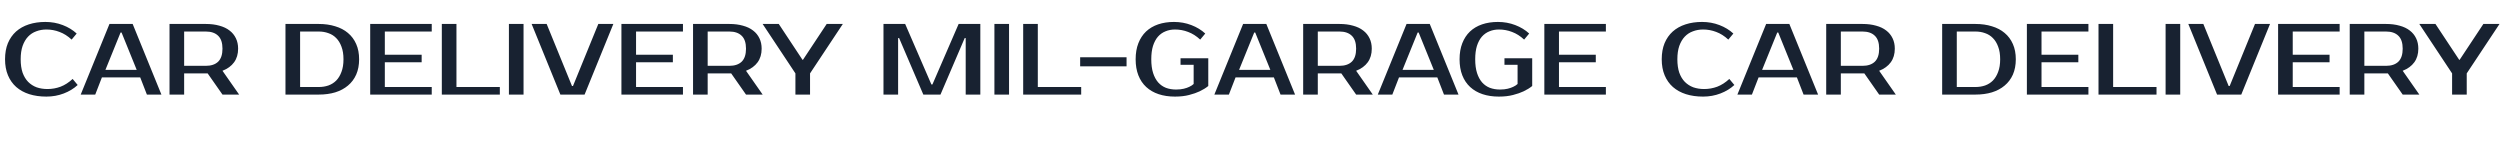
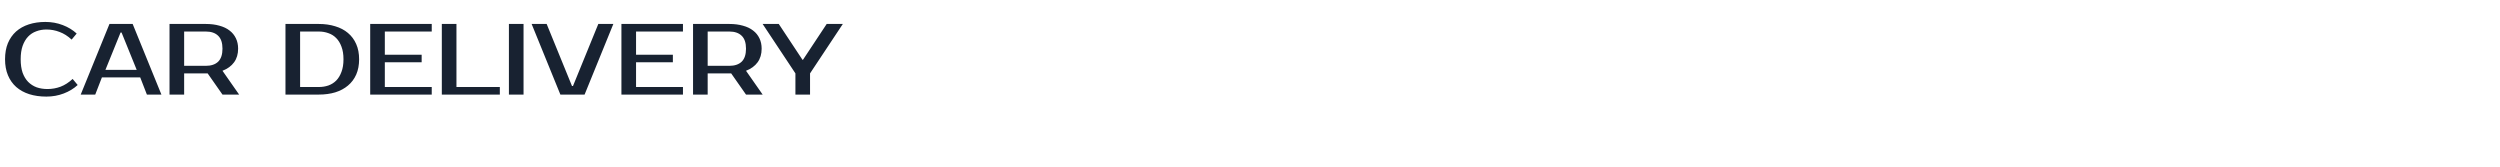
<svg xmlns="http://www.w3.org/2000/svg" viewBox="0 0 1180 79" fill="none">
-   <path d="M439.621 39.879H440.097L452.477 11.309H462.715V44.641H455.81V17.975H455.334L443.906 44.641H435.811L424.383 17.975H423.907V44.641H417.003V11.309H427.24L439.621 39.879ZM476.267 44.641H469.362V11.309H476.267V44.641ZM510.32 41.069V44.641H482.941V11.309H489.845V41.069H510.32ZM531.735 31.308H509.831V27.022H531.735V31.308ZM554.116 10.357C557.005 10.357 559.736 10.849 562.306 11.833C564.878 12.817 567.068 14.15 568.878 15.833L566.497 18.69C564.687 17.007 562.782 15.801 560.783 15.071C558.815 14.309 556.752 13.928 554.593 13.928C552.974 13.928 551.481 14.214 550.117 14.785C548.752 15.325 547.562 16.166 546.546 17.309C545.562 18.451 544.783 19.912 544.212 21.689C543.672 23.435 543.403 25.531 543.403 27.975C543.403 30.483 543.689 32.641 544.26 34.451C544.831 36.228 545.625 37.704 546.641 38.879C547.657 40.022 548.879 40.879 550.307 41.45C551.767 41.99 553.354 42.26 555.069 42.26C556.497 42.26 557.719 42.133 558.735 41.879C559.782 41.625 560.656 41.323 561.354 40.974C562.18 40.593 562.862 40.149 563.402 39.641V30.594H557.211V27.499H570.306V40.593C569.132 41.546 567.767 42.387 566.21 43.117C564.878 43.752 563.227 44.323 561.259 44.831C559.323 45.339 557.1 45.593 554.593 45.593C551.736 45.593 549.165 45.212 546.879 44.45C544.593 43.688 542.64 42.561 541.022 41.069C539.404 39.577 538.165 37.736 537.307 35.546C536.45 33.355 536.022 30.832 536.022 27.975C536.022 25.118 536.45 22.594 537.307 20.404C538.165 18.213 539.372 16.372 540.927 14.88C542.514 13.388 544.418 12.261 546.641 11.499C548.895 10.738 551.386 10.357 554.116 10.357ZM584.844 32.975H599.605L592.463 15.356H591.987L584.844 32.975ZM597.701 11.309L611.271 44.641H604.415L601.272 36.546H583.177L580.034 44.641H573.178L586.749 11.309H597.701ZM632.237 11.309C634.618 11.309 636.744 11.579 638.617 12.118C640.522 12.626 642.125 13.388 643.427 14.404C644.729 15.388 645.728 16.61 646.428 18.071C647.125 19.499 647.475 21.134 647.475 22.975C647.475 25.515 646.841 27.657 645.57 29.403C644.3 31.149 642.475 32.483 640.094 33.403L647.951 44.641H640.094L633.095 34.641H632.237H622V44.641H615.095V11.309H632.237ZM622 14.88V31.07H632.237C634.745 31.07 636.681 30.419 638.046 29.118C639.412 27.784 640.094 25.737 640.094 22.975C640.094 20.213 639.412 18.182 638.046 16.88C636.681 15.547 634.745 14.88 632.237 14.88H622ZM661.989 32.975H676.75L669.607 15.356H669.131L661.989 32.975ZM674.845 11.309L688.416 44.641H681.56L678.416 36.546H660.322L657.179 44.641H650.322L663.893 11.309H674.845ZM707.01 10.357C709.899 10.357 712.63 10.849 715.2 11.833C717.773 12.817 719.962 14.15 721.772 15.833L719.391 18.69C717.581 17.007 715.676 15.801 713.677 15.071C711.709 14.309 709.646 13.928 707.487 13.928C705.868 13.928 704.375 14.214 703.011 14.785C701.646 15.325 700.456 16.166 699.44 17.309C698.456 18.451 697.677 19.912 697.106 21.689C696.566 23.435 696.297 25.531 696.297 27.975C696.297 30.483 696.583 32.641 697.154 34.451C697.725 36.228 698.519 37.704 699.535 38.879C700.551 40.022 701.773 40.879 703.201 41.45C704.661 41.99 706.248 42.26 707.963 42.26C709.391 42.26 710.613 42.133 711.629 41.879C712.676 41.625 713.55 41.323 714.248 40.974C715.074 40.593 715.756 40.149 716.296 39.641V30.594H710.106V27.499H723.2V40.593C722.026 41.546 720.661 42.387 719.104 43.117C717.773 43.752 716.121 44.323 714.153 44.831C712.217 45.339 709.994 45.593 707.487 45.593C704.63 45.593 702.059 45.212 699.773 44.45C697.487 43.688 695.534 42.561 693.916 41.069C692.298 39.577 691.059 37.736 690.201 35.546C689.344 33.355 688.916 30.832 688.916 27.975C688.916 25.118 689.344 22.594 690.201 20.404C691.059 18.213 692.266 16.372 693.821 14.88C695.408 13.388 697.312 12.261 699.535 11.499C701.789 10.738 704.28 10.357 707.01 10.357ZM735.833 14.88V25.832H753.213V29.403H735.833V41.069H757.975V44.641H728.929V11.309H757.975V14.88H735.833Z" fill="#182231" />
  <path d="M22.38 42.022C24.538 42.022 26.602 41.657 28.57 40.927C30.57 40.165 32.475 38.942 34.284 37.26L36.665 40.117C34.855 41.799 32.665 43.133 30.094 44.117C27.522 45.101 24.792 45.593 21.904 45.593C18.92 45.593 16.221 45.212 13.809 44.45C11.428 43.688 9.38 42.561 7.666 41.069C5.984 39.577 4.682 37.736 3.762 35.546C2.841 33.355 2.381 30.832 2.381 27.975C2.381 25.118 2.825 22.594 3.714 20.404C4.635 18.213 5.92 16.372 7.571 14.88C9.253 13.388 11.269 12.261 13.618 11.499C15.967 10.738 18.57 10.357 21.427 10.357C24.316 10.357 27.046 10.849 29.618 11.833C32.189 12.817 34.379 14.15 36.189 15.833L33.808 18.69C31.998 17.007 30.094 15.801 28.094 15.071C26.126 14.309 24.062 13.928 21.904 13.928C20.189 13.928 18.586 14.214 17.094 14.785C15.602 15.325 14.317 16.166 13.237 17.309C12.158 18.451 11.301 19.912 10.666 21.689C10.063 23.435 9.761 25.531 9.761 27.975C9.761 30.419 10.063 32.53 10.666 34.308C11.301 36.054 12.174 37.498 13.285 38.641C14.428 39.784 15.761 40.641 17.285 41.212C18.84 41.752 20.539 42.022 22.38 42.022ZM49.761 32.975H64.522L57.38 15.356H56.904L49.761 32.975ZM62.618 11.309L76.188 44.641H69.332L66.189 36.546H48.095L44.952 44.641H38.095L51.666 11.309H62.618ZM97.155 11.309C99.536 11.309 101.662 11.579 103.535 12.118C105.44 12.626 107.043 13.388 108.345 14.404C109.646 15.388 110.646 16.61 111.344 18.071C112.043 19.499 112.392 21.134 112.392 22.975C112.392 25.515 111.757 27.657 110.487 29.403C109.218 31.149 107.392 32.483 105.011 33.403L112.868 44.641H105.011L98.012 34.641H97.155H86.917V44.641H80.013V11.309H97.155ZM86.917 14.88V31.07H97.155C99.663 31.07 101.599 30.419 102.964 29.118C104.329 27.784 105.011 25.737 105.011 22.975C105.011 20.213 104.329 18.182 102.964 16.88C101.599 15.547 99.663 14.88 97.155 14.88H86.917ZM150.457 11.309C153.314 11.309 155.902 11.674 158.219 12.404C160.568 13.103 162.568 14.15 164.219 15.547C165.901 16.944 167.203 18.69 168.123 20.785C169.044 22.848 169.504 25.245 169.504 27.975C169.504 30.705 169.044 33.117 168.123 35.213C167.203 37.276 165.901 39.006 164.219 40.403C162.568 41.799 160.568 42.863 158.219 43.593C155.902 44.291 153.314 44.641 150.457 44.641H134.744V11.309H150.457ZM141.648 14.88V41.069H150.457C152.076 41.069 153.584 40.831 154.981 40.355C156.41 39.847 157.648 39.069 158.695 38.022C159.743 36.943 160.568 35.578 161.171 33.927C161.806 32.276 162.124 30.292 162.124 27.975C162.124 25.657 161.806 23.673 161.171 22.023C160.568 20.372 159.743 19.023 158.695 17.975C157.648 16.896 156.41 16.118 154.981 15.642C153.584 15.134 152.076 14.88 150.457 14.88H141.648ZM181.639 14.88V25.832H199.019V29.403H181.639V41.069H203.781V44.641H174.734V11.309H203.781V14.88H181.639ZM235.92 41.069V44.641H208.54V11.309H215.445V41.069H235.92ZM247.112 44.641H240.207V11.309H247.112V44.641ZM269.975 40.593H270.451L282.404 11.309H289.498L275.927 44.641H264.499L250.929 11.309H258.023L269.975 40.593ZM300.216 14.88V25.832H317.596V29.403H300.216V41.069H322.357V44.641H293.311V11.309H322.357V14.88H300.216ZM344.259 11.309C346.64 11.309 348.766 11.579 350.639 12.118C352.544 12.626 354.147 13.388 355.449 14.404C356.751 15.388 357.75 16.61 358.449 18.071C359.147 19.499 359.496 21.134 359.496 22.975C359.496 25.515 358.862 27.657 357.592 29.403C356.321 31.149 354.497 32.483 352.116 33.403L359.973 44.641H352.116L345.117 34.641H344.259H334.021V44.641H327.117V11.309H344.259ZM334.021 14.88V31.07H344.259C346.766 31.07 348.703 30.419 350.068 29.118C351.433 27.784 352.116 25.737 352.116 22.975C352.116 20.213 351.433 18.182 350.068 16.88C348.703 15.547 346.766 14.88 344.259 14.88H334.021ZM382.341 34.641V44.641H375.437V34.641L359.961 11.309H367.58L378.77 28.213H379.008L390.198 11.309H397.817L382.341 34.641Z" fill="#182231" />
-   <path d="M804.334 42.022C806.494 42.022 808.557 41.657 810.525 40.927C812.524 40.165 814.429 38.942 816.239 37.26L818.619 40.117C816.81 41.799 814.62 43.133 812.048 44.117C809.477 45.101 806.747 45.593 803.858 45.593C800.875 45.593 798.176 45.212 795.763 44.45C793.383 43.688 791.335 42.561 789.622 41.069C787.938 39.577 786.636 37.736 785.716 35.546C784.795 33.355 784.335 30.832 784.335 27.975C784.335 25.118 784.78 22.594 785.669 20.404C786.59 18.213 787.875 16.372 789.525 14.88C791.208 13.388 793.224 12.261 795.574 11.499C797.923 10.738 800.525 10.357 803.382 10.357C806.271 10.357 809.001 10.849 811.572 11.833C814.144 12.817 816.333 14.15 818.143 15.833L815.762 18.69C813.953 17.007 812.048 15.801 810.048 15.071C808.081 14.309 806.018 13.928 803.858 13.928C802.143 13.928 800.542 14.214 799.048 14.785C797.556 15.325 796.271 16.166 795.192 17.309C794.114 18.451 793.256 19.912 792.62 21.689C792.017 23.435 791.716 25.531 791.716 27.975C791.716 30.419 792.017 32.53 792.62 34.308C793.256 36.054 794.128 37.498 795.239 38.641C796.383 39.784 797.716 40.641 799.24 41.212C800.795 41.752 802.493 42.022 804.334 42.022ZM831.716 32.975H846.477L839.335 15.356H838.858L831.716 32.975ZM844.572 11.309L858.143 44.641H851.287L848.144 36.546H830.049L826.906 44.641H820.05L833.621 11.309H844.572ZM879.109 11.309C881.49 11.309 883.616 11.579 885.489 12.118C887.394 12.626 888.997 13.388 890.299 14.404C891.601 15.388 892.6 16.61 893.299 18.071C893.997 19.499 894.347 21.134 894.347 22.975C894.347 25.515 893.712 27.657 892.442 29.403C891.172 31.149 889.347 32.483 886.966 33.403L894.823 44.641H886.966L879.967 34.641H879.109H868.872V44.641H861.967V11.309H879.109ZM868.872 14.88V31.07H879.109C881.617 31.07 883.553 30.419 884.918 29.118C886.283 27.784 886.966 25.737 886.966 22.975C886.966 20.213 886.283 18.182 884.918 16.88C883.553 15.547 881.617 14.88 879.109 14.88H868.872ZM932.412 11.309C935.269 11.309 937.856 11.674 940.174 12.404C942.523 13.103 944.523 14.15 946.173 15.547C947.856 16.944 949.158 18.69 950.079 20.785C950.999 22.848 951.459 25.245 951.459 27.975C951.459 30.705 950.999 33.117 950.079 35.213C949.158 37.276 947.856 39.006 946.173 40.403C944.523 41.799 942.523 42.863 940.174 43.593C937.856 44.291 935.269 44.641 932.412 44.641H916.699V11.309H932.412ZM923.603 14.88V41.069H932.412C934.03 41.069 935.539 40.831 936.936 40.355C938.364 39.847 939.603 39.069 940.65 38.022C941.697 36.943 942.523 35.578 943.126 33.927C943.76 32.276 944.078 30.292 944.078 27.975C944.078 25.657 943.76 23.673 943.126 22.023C942.523 20.372 941.697 19.023 940.65 17.975C939.603 16.896 938.364 16.118 936.936 15.642C935.539 15.134 934.03 14.88 932.412 14.88H923.603ZM963.594 14.88V25.832H980.974V29.403H963.594V41.069H985.735V44.641H956.689V11.309H985.735V14.88H963.594ZM1017.875 41.069V44.641H990.495V11.309H997.399V41.069H1017.875ZM1029.066 44.641H1022.162V11.309H1029.066V44.641ZM1051.93 40.593H1052.406L1064.359 11.309H1071.453L1057.882 44.641H1046.454L1032.883 11.309H1039.977L1051.93 40.593ZM1082.17 14.88V25.832H1099.55V29.403H1082.17V41.069H1104.312V44.641H1075.266V11.309H1104.312V14.88H1082.17ZM1126.214 11.309C1128.594 11.309 1130.72 11.579 1132.594 12.118C1134.498 12.626 1136.102 13.388 1137.404 14.404C1138.706 15.388 1139.704 16.61 1140.404 18.071C1141.101 19.499 1141.451 21.134 1141.451 22.975C1141.451 25.515 1140.817 27.657 1139.546 29.403C1138.276 31.149 1136.451 32.483 1134.07 33.403L1141.927 44.641H1134.07L1127.071 34.641H1126.214H1115.976V44.641H1109.072V11.309H1126.214ZM1115.976 14.88V31.07H1126.214C1128.721 31.07 1130.657 30.419 1132.023 29.118C1133.388 27.784 1134.07 25.737 1134.07 22.975C1134.07 20.213 1133.388 18.182 1132.023 16.88C1130.657 15.547 1128.721 14.88 1126.214 14.88H1115.976ZM1164.296 34.641V44.641H1157.391V34.641L1141.916 11.309H1149.535L1160.725 28.213H1160.963L1172.153 11.309H1179.771L1164.296 34.641Z" fill="#182231" />
</svg>